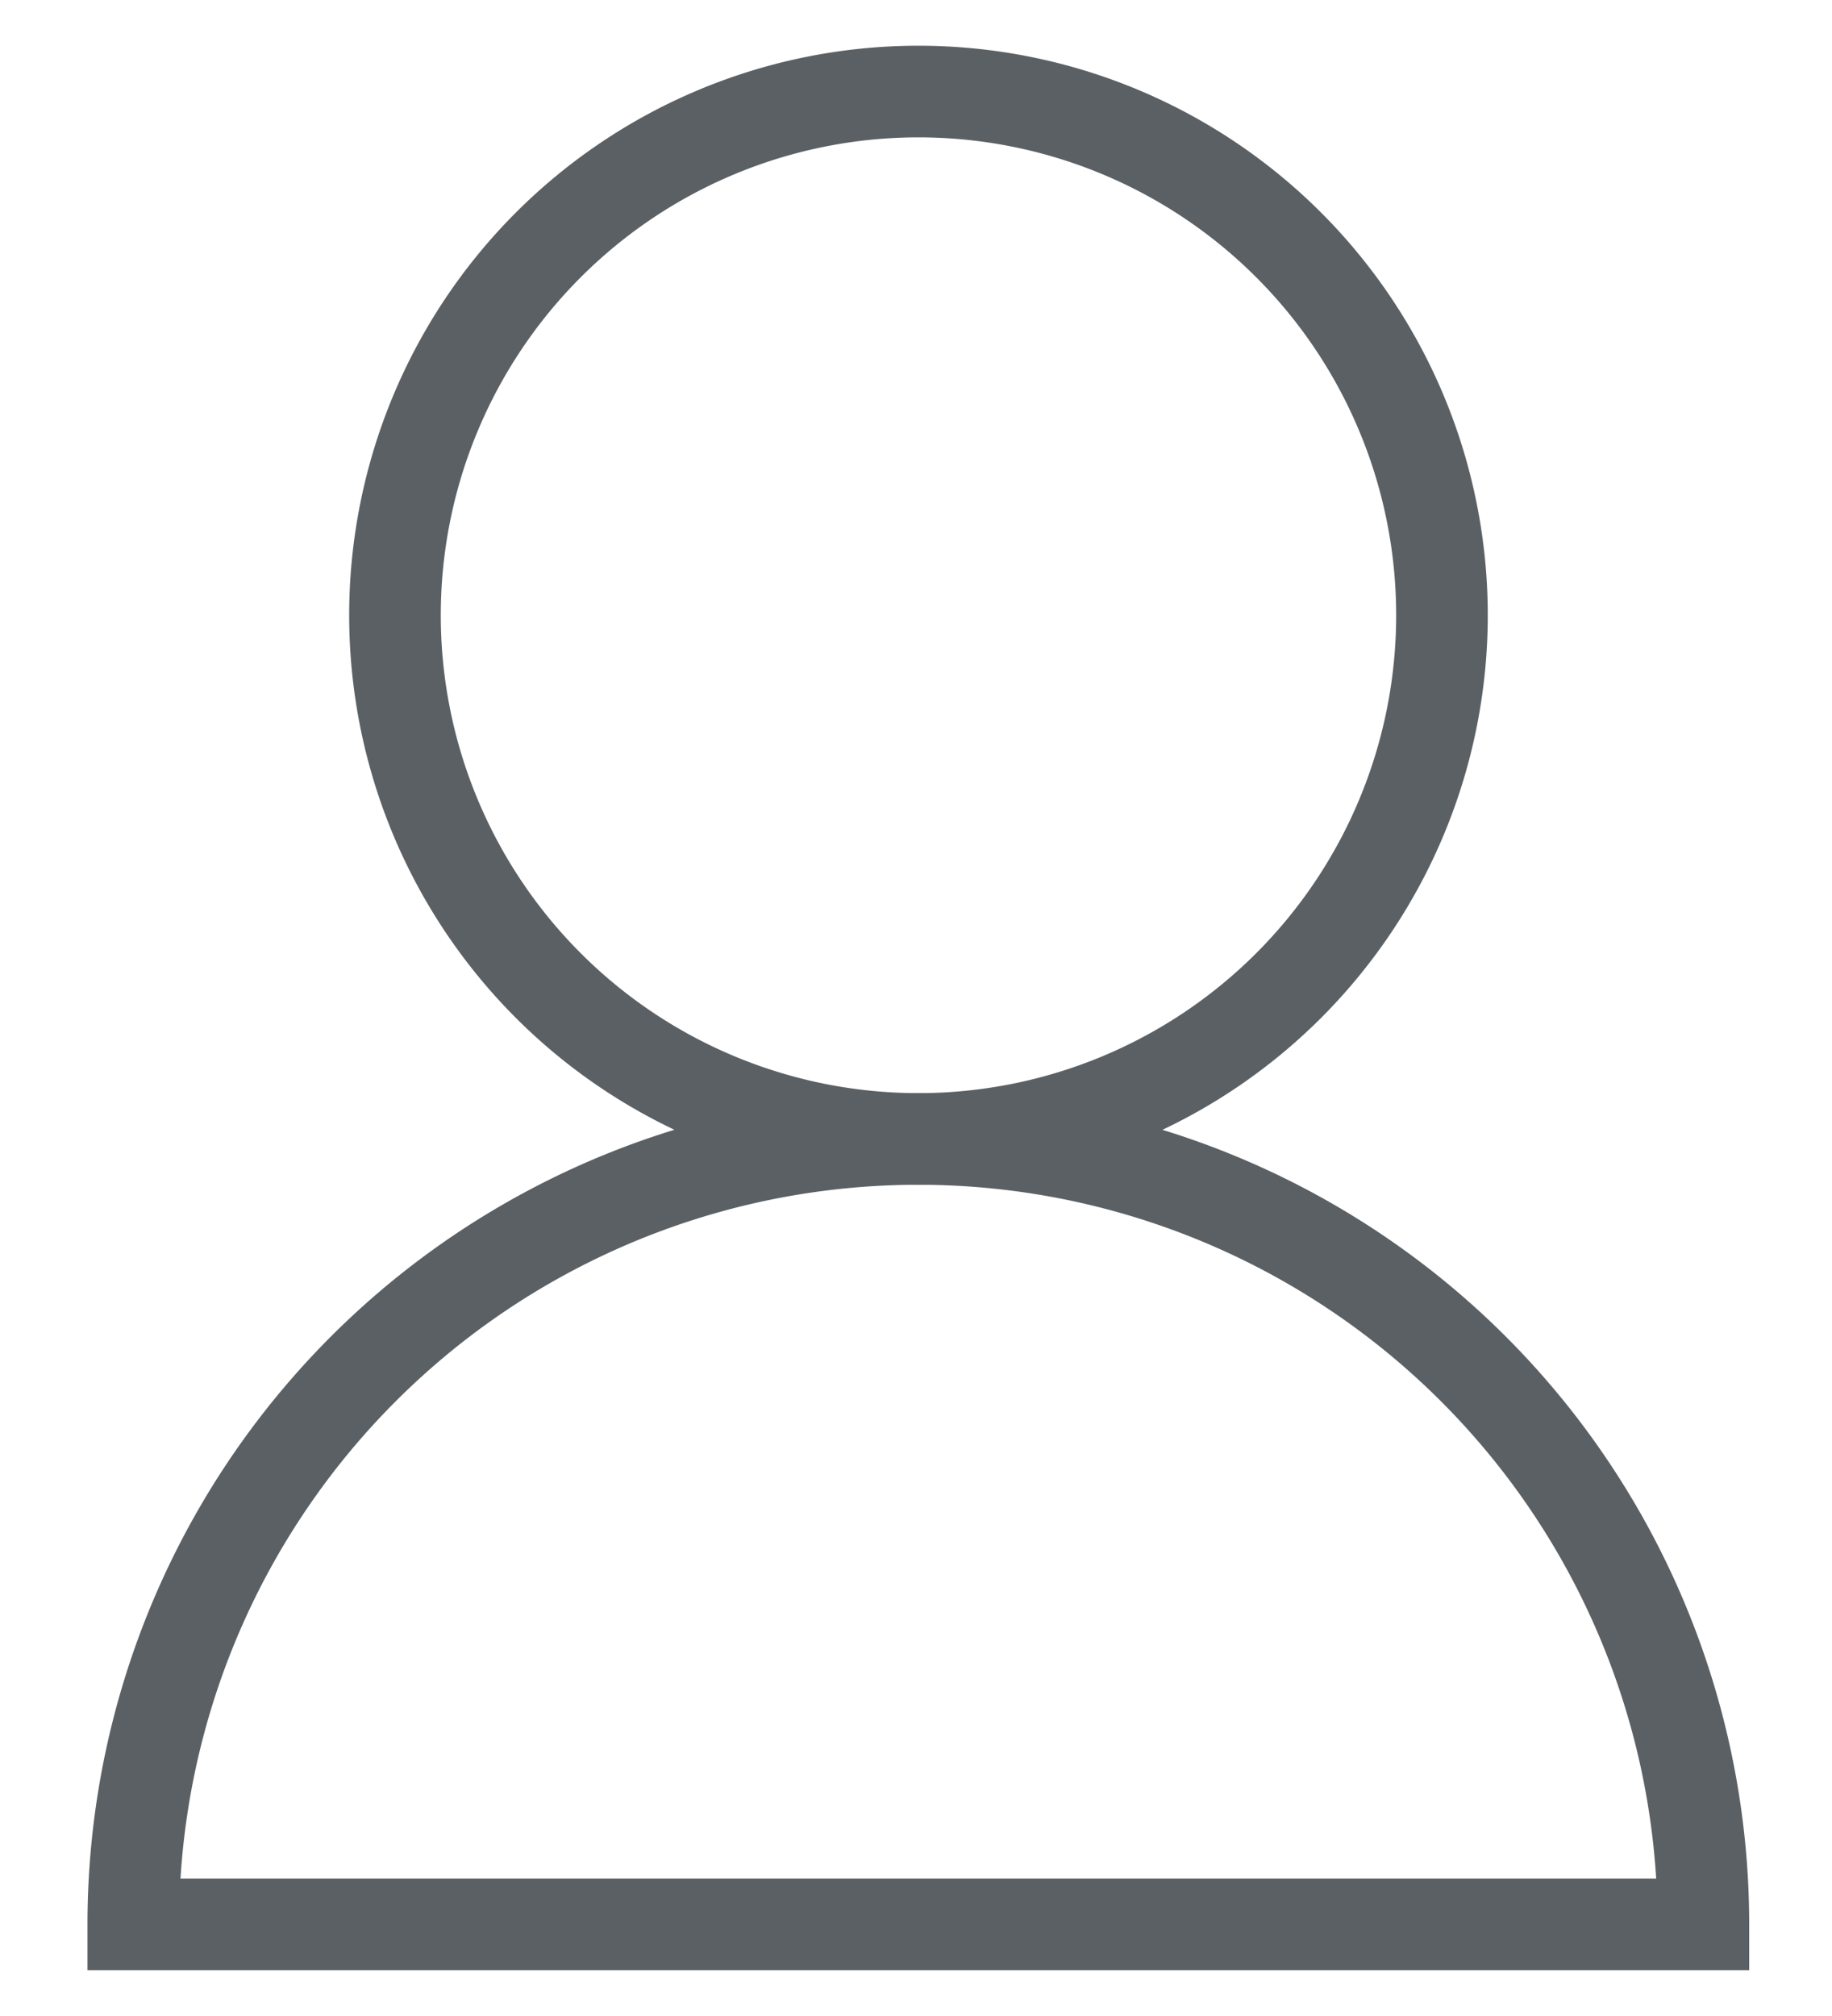
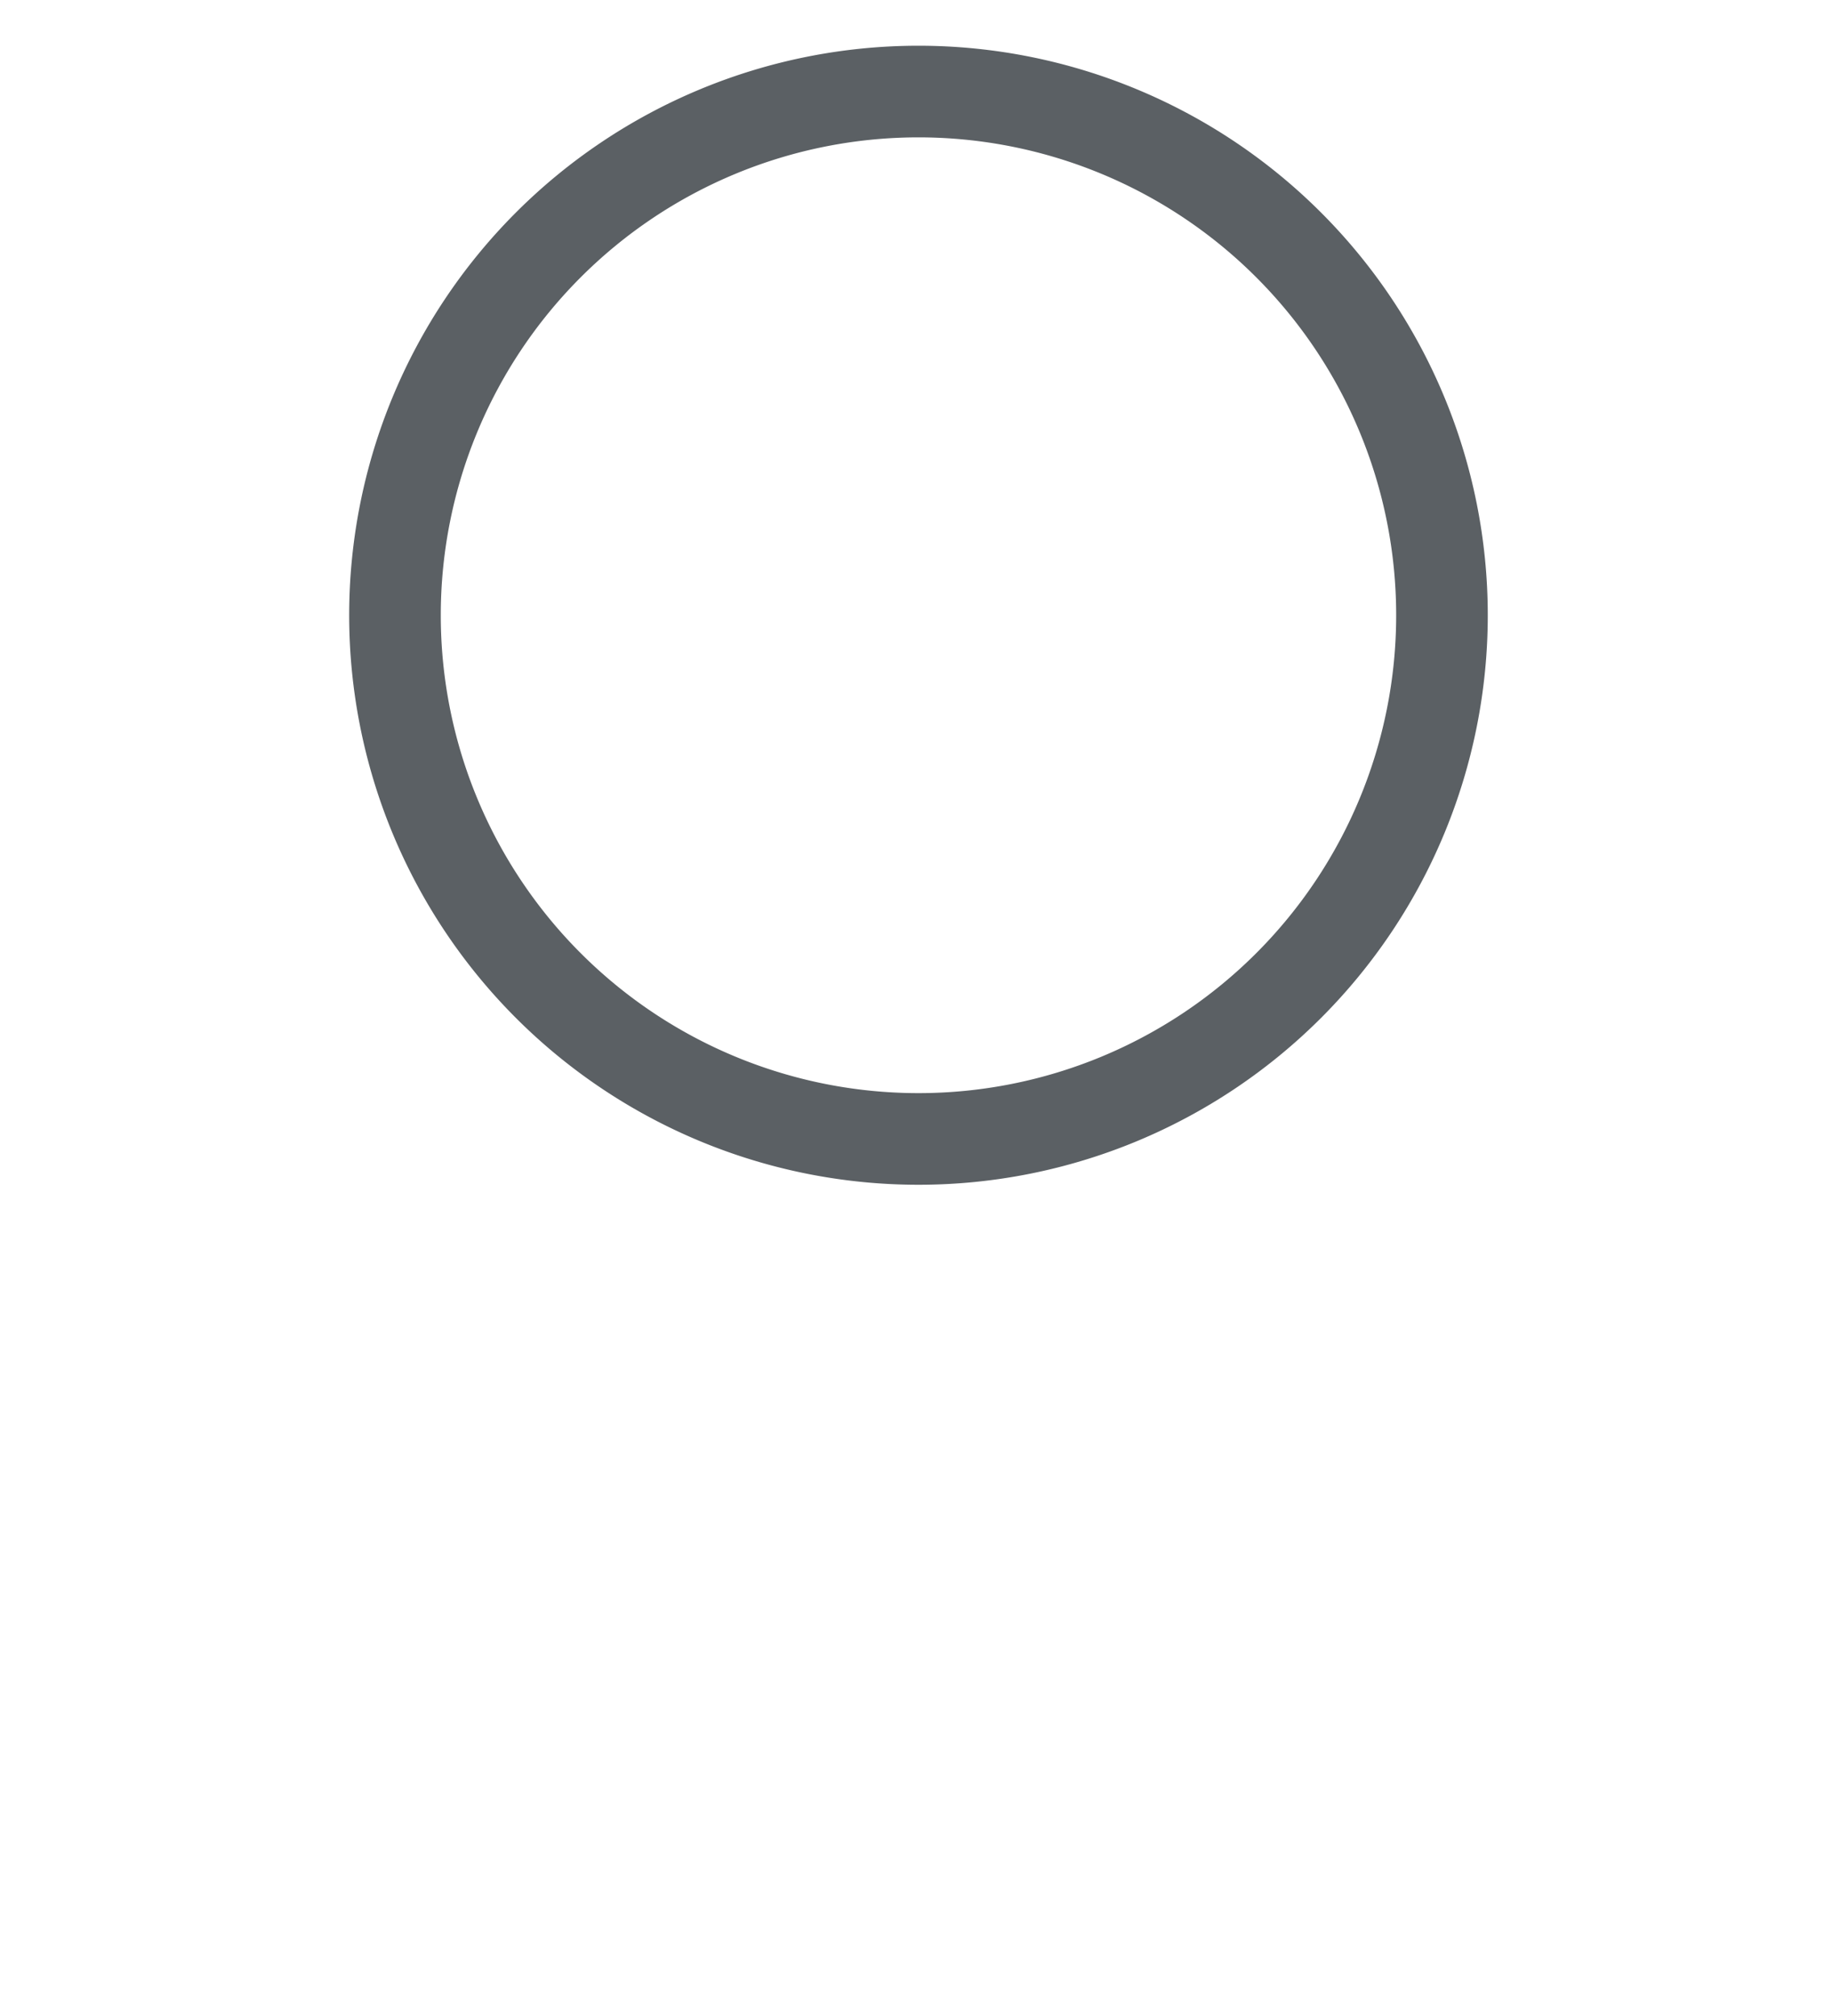
<svg xmlns="http://www.w3.org/2000/svg" width="20" height="22" fill="none">
-   <path stroke="#5B6064" stroke-miterlimit="10" d="M1.455 21a8.571 8.571 0 0 1 8.572-8.571A8.571 8.571 0 0 1 18.596 21H1.456Z" />
  <path stroke="#5B6064" stroke-miterlimit="10" d="M10.027 12.429a5.714 5.714 0 1 0 0-11.43 5.714 5.714 0 0 0 0 11.43Z" />
</svg>